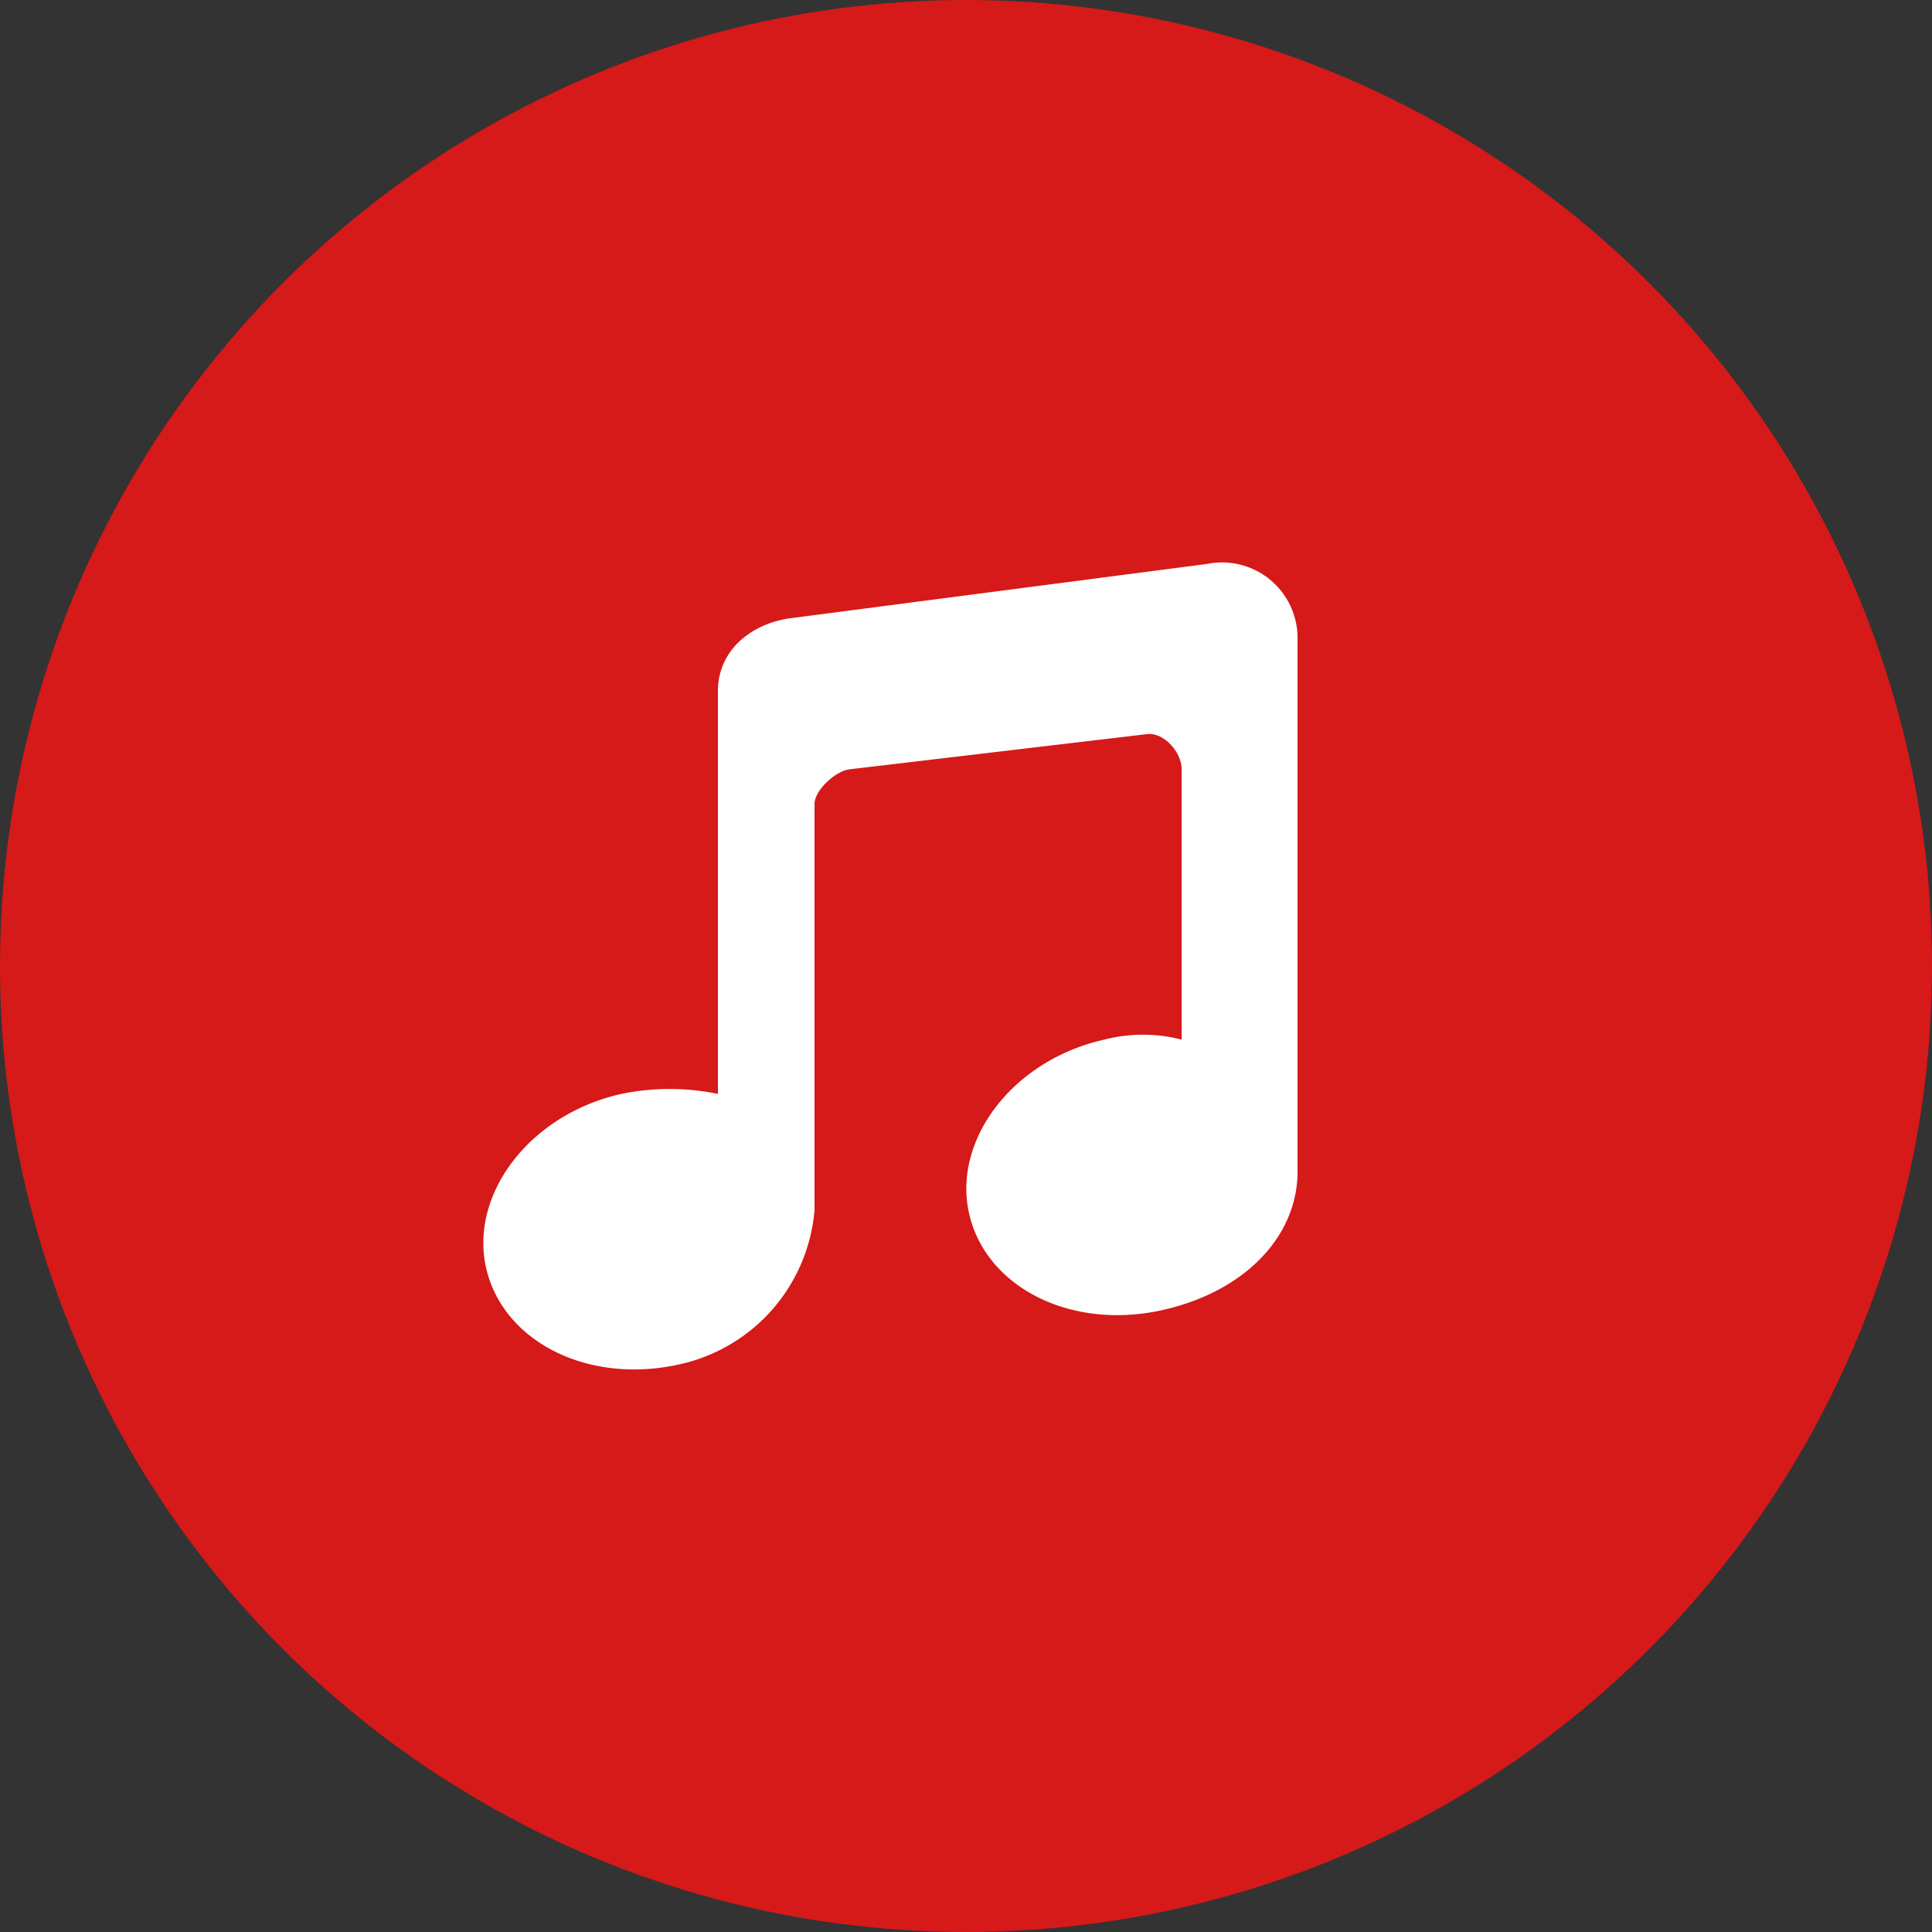
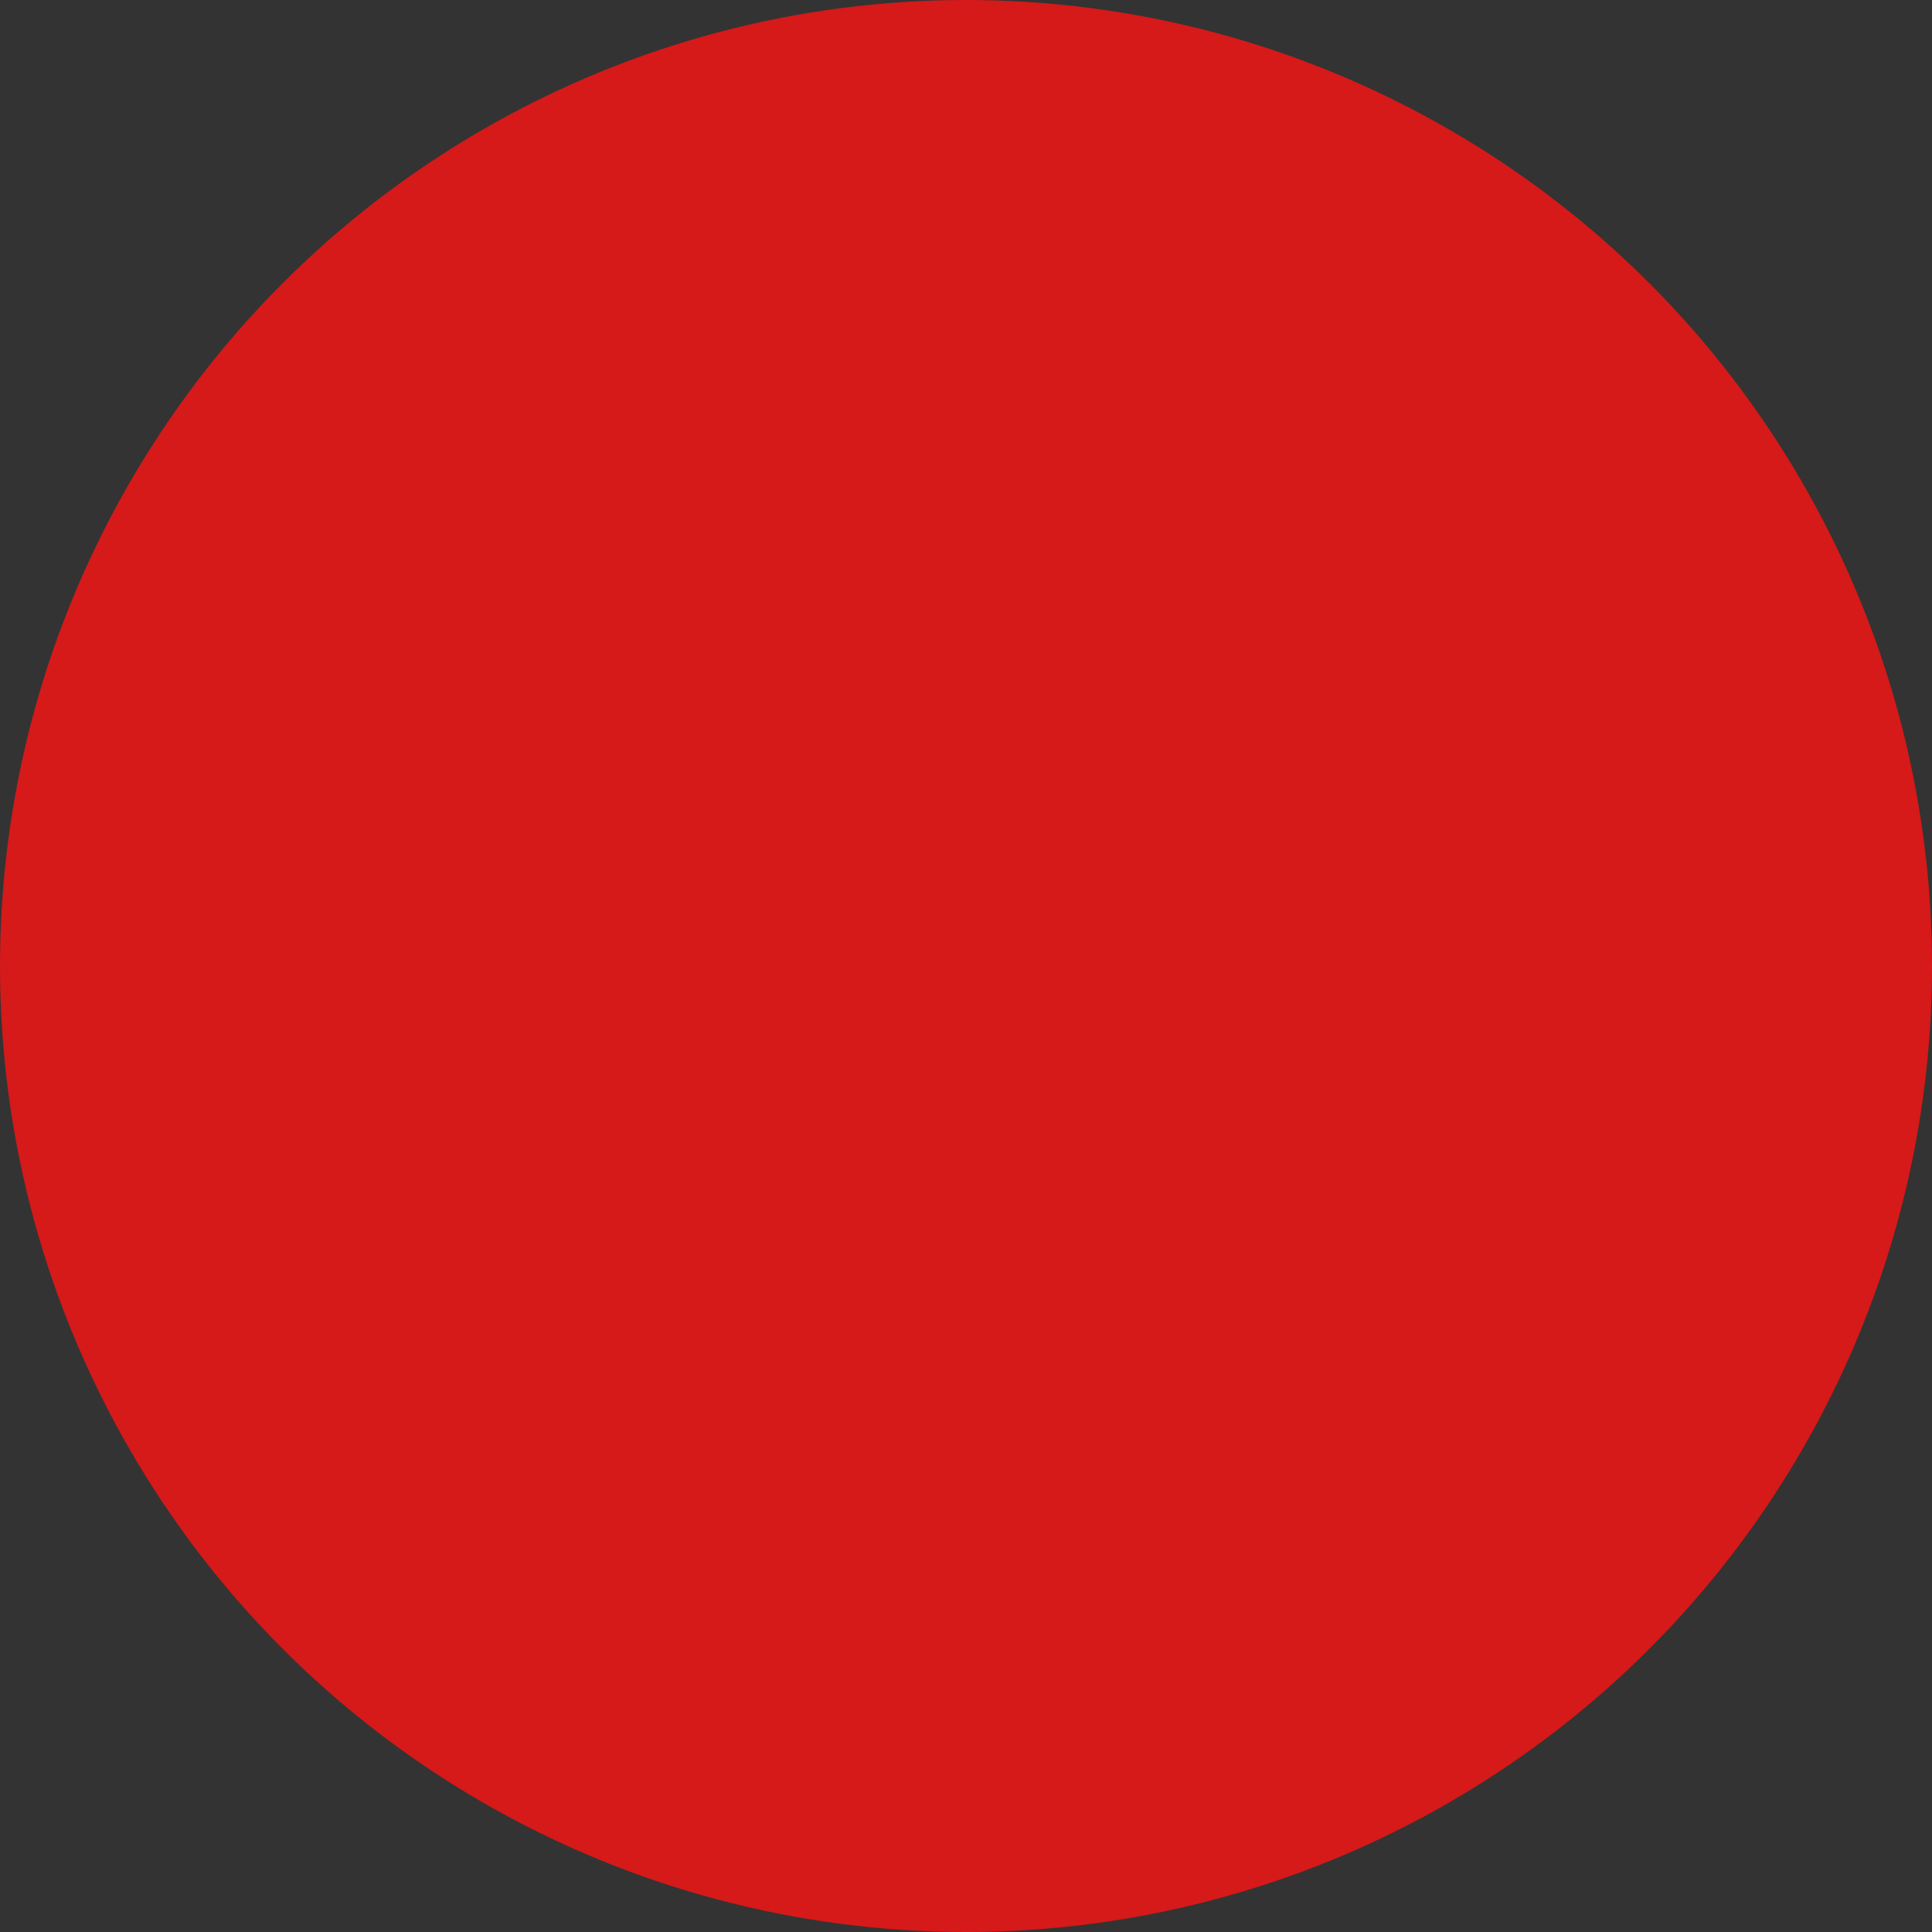
<svg xmlns="http://www.w3.org/2000/svg" viewBox="0 0 100 100">
  <rect x="0" y="0" width="100" height="100" fill="#333333" stroke="none" />
  <defs>
    <style>.cls-1{fill:#d61919;}.cls-2{fill:#fff;}</style>
  </defs>
  <g id="Layer_2" data-name="Layer 2">
    <g id="Layer_1-2" data-name="Layer 1">
      <g id="music-icon">
        <circle id="Ellipse_513" data-name="Ellipse 513" class="cls-1" cx="50" cy="50" r="50" />
-         <path id="Music_" data-name="Music " class="cls-2" d="M37.16,35.76V56.62a12.38,12.38,0,0,0-5,0c-4.74,1.06-7.86,5.19-7,9s5.26,6.06,10,5a8.93,8.93,0,0,0,7-8v-21c0-.72,1.08-1.71,1.81-1.8L59.35,38c.87-.12,1.81.92,1.81,1.81v14a8,8,0,0,0-4,0c-4.74,1.06-7.86,5.19-7,9s5.26,6.06,10,5c4.14-.92,6.9-3.67,7-7V32.94a3.91,3.91,0,0,0-4.69-3.75L40.91,32C38.85,32.28,37.16,33.69,37.16,35.76Z" />
      </g>
    </g>
  </g>
</svg>